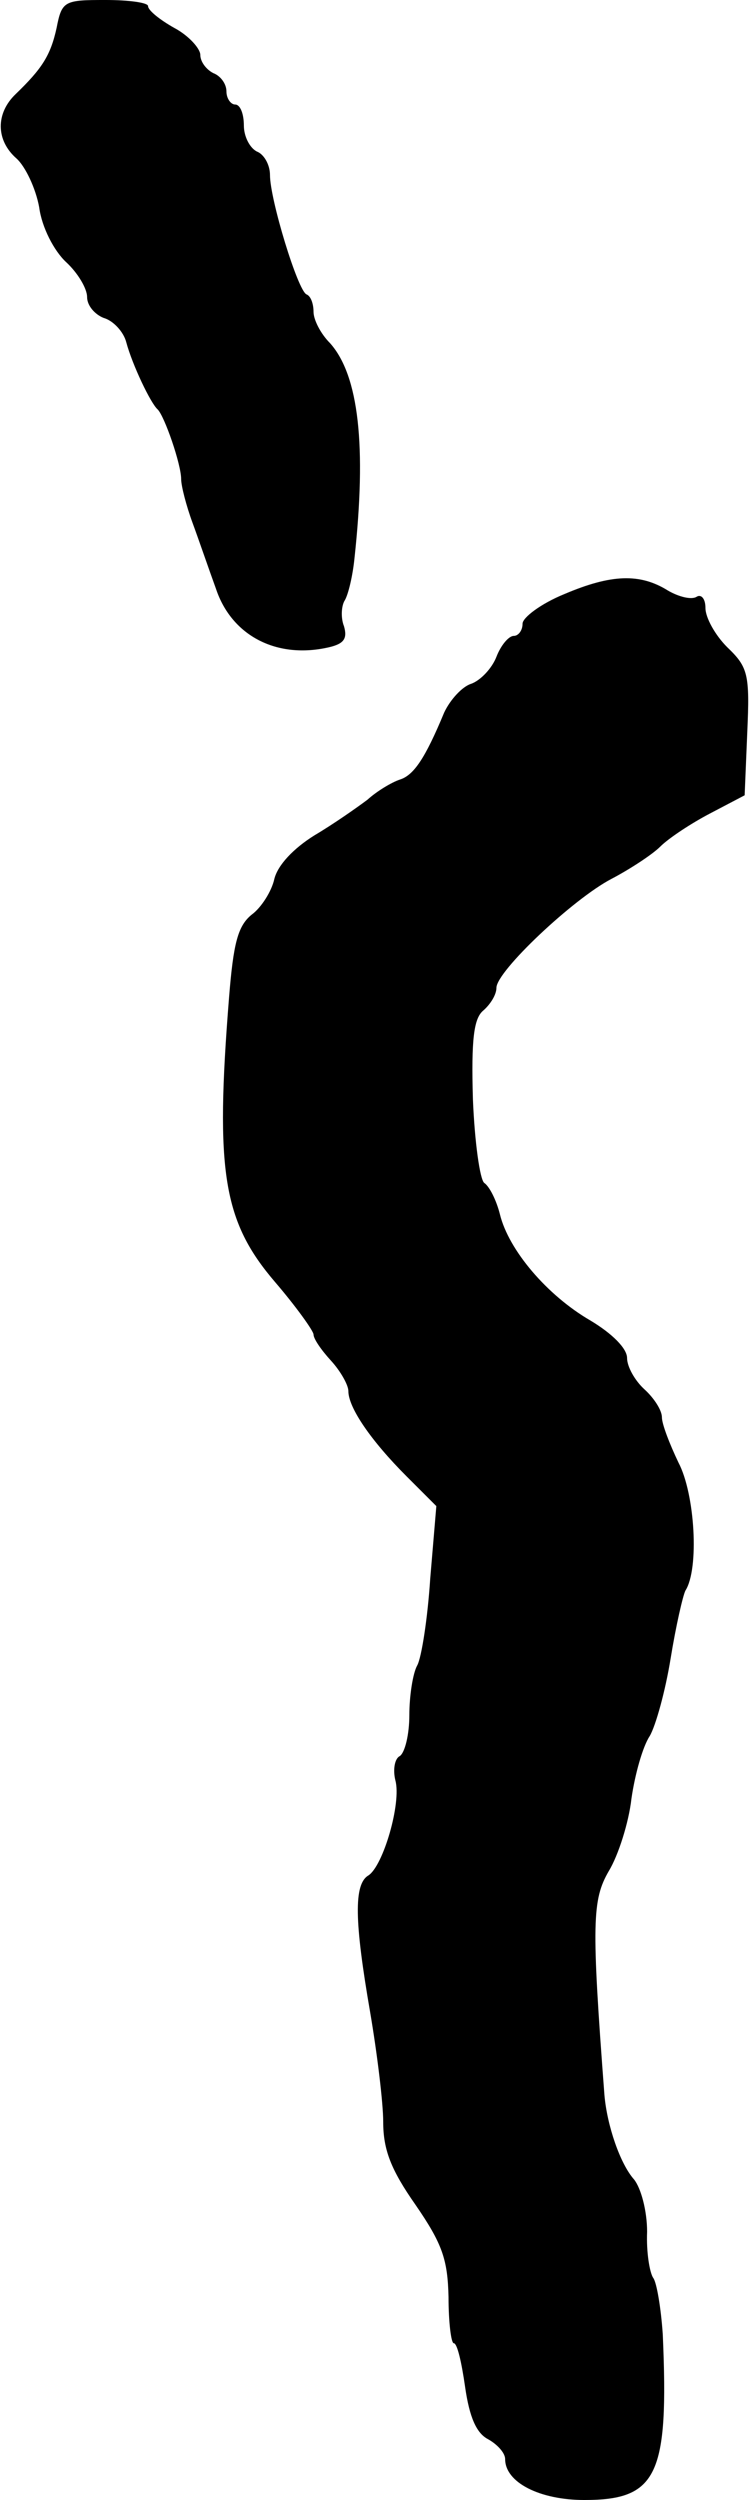
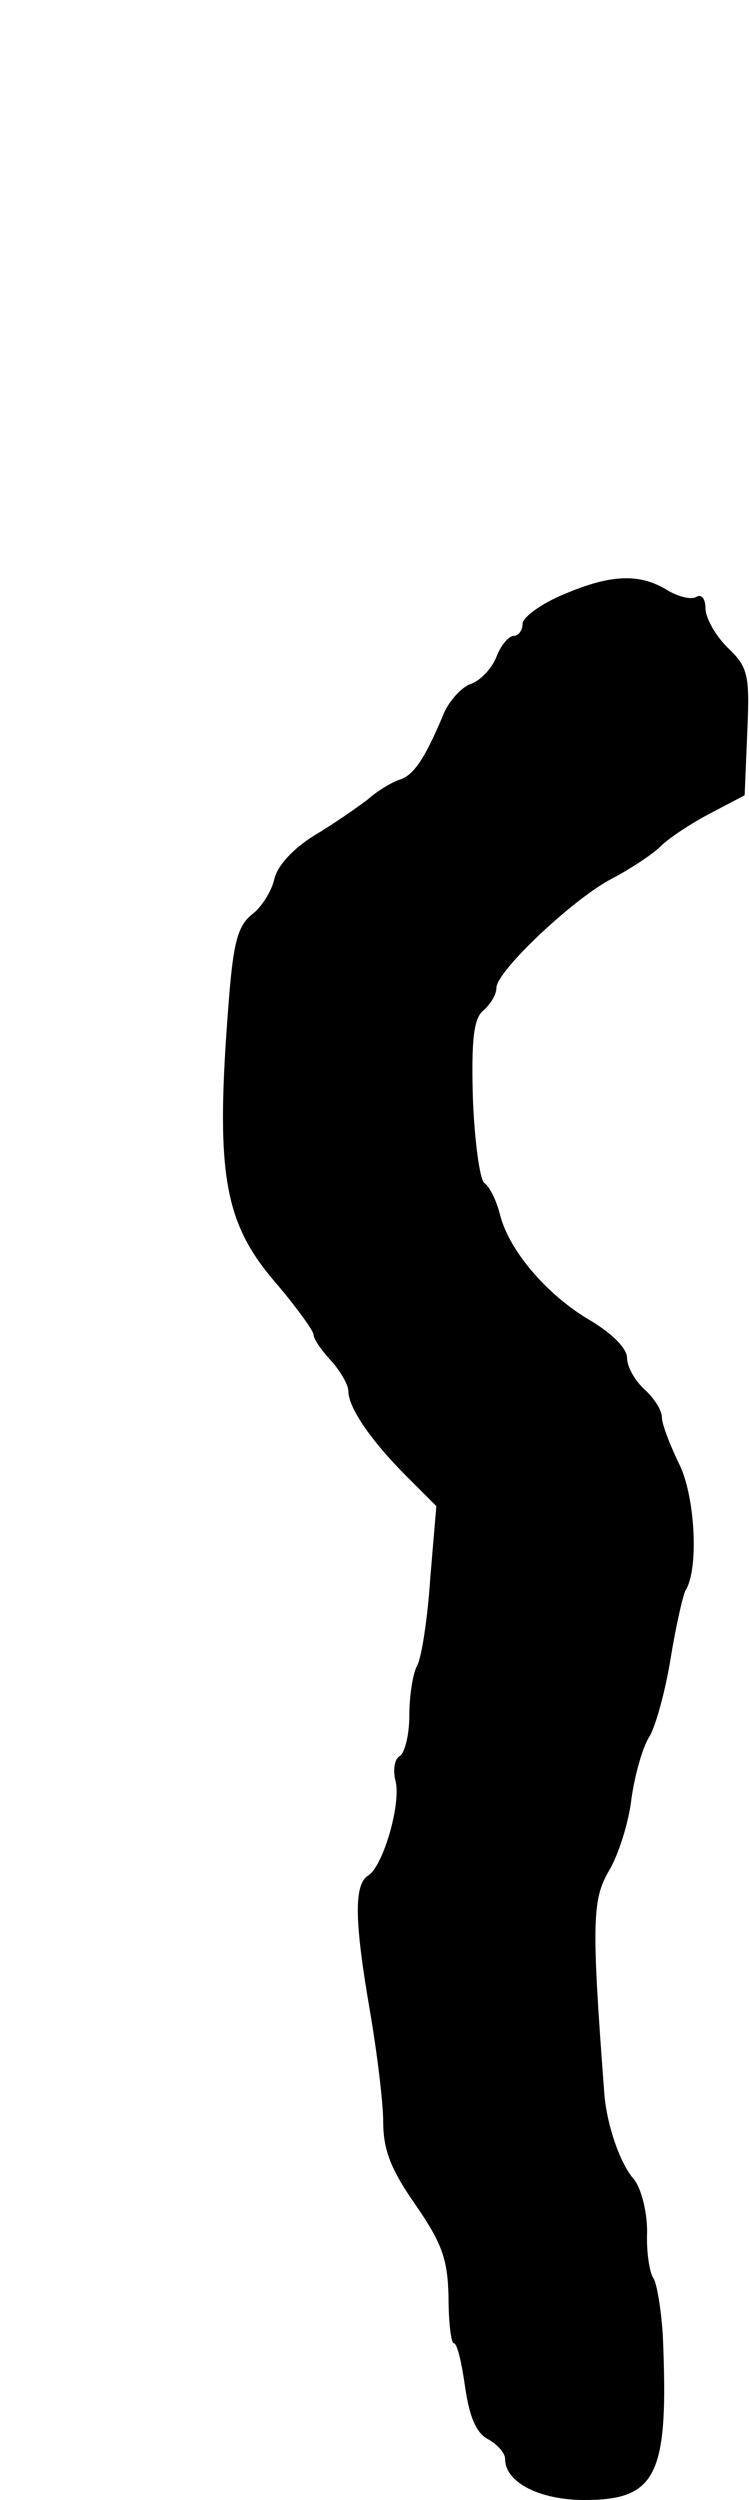
<svg xmlns="http://www.w3.org/2000/svg" version="1.0" width="86pt" height="287pt" viewBox="0 0 86 287" preserveAspectRatio="xMidYMid meet">
  <g transform="translate(0,287) scale(0.1,-0.1)" fill="#000000" stroke="none">
-     <path d="M65 2838 c-7 -32 -17 -47 -47 -76 -23 -22 -23 -53 1 -74 10 -9 22 -34 26 -56 3 -23 17 -50 31 -63 13 -12 24 -30 24 -40 0 -10 9 -20 19 -24 11 -3 23 -16 26 -28 7 -26 28 -70 36 -77 8 -8 27 -63 27 -80 0 -8 6 -31 13 -50 7 -19 19 -54 27 -76 18 -54 70 -81 130 -67 17 4 21 10 17 24 -4 10 -3 24 1 30 4 7 9 28 11 48 14 129 5 210 -28 247 -11 11 -19 27 -19 36 0 9 -3 18 -8 20 -10 4 -42 109 -42 137 0 12 -7 24 -15 27 -8 4 -15 17 -15 30 0 13 -4 24 -10 24 -5 0 -10 7 -10 15 0 9 -7 18 -15 21 -8 4 -15 13 -15 21 0 7 -13 22 -30 31 -16 9 -30 20 -30 25 0 4 -22 7 -49 7 -47 0 -50 -1 -56 -32z" />
    <path d="M648 2188 c-27 -11 -48 -27 -48 -34 0 -8 -5 -14 -10 -14 -6 0 -15 -11 -20 -24 -5 -13 -18 -27 -29 -31 -10 -3 -24 -18 -31 -33 -22 -53 -35 -72 -51 -77 -9 -3 -26 -13 -37 -23 -12 -9 -39 -28 -61 -41 -24 -15 -42 -34 -46 -50 -3 -14 -15 -33 -26 -41 -16 -13 -21 -33 -26 -95 -16 -200 -7 -257 53 -327 24 -28 44 -56 44 -60 0 -5 9 -18 20 -30 11 -12 20 -28 20 -35 0 -19 26 -57 67 -98 l34 -34 -7 -83 c-3 -46 -10 -91 -15 -100 -5 -9 -9 -35 -9 -57 0 -22 -5 -43 -11 -47 -6 -3 -8 -16 -5 -28 7 -26 -14 -98 -31 -109 -17 -10 -16 -53 2 -157 8 -47 15 -104 15 -126 0 -32 9 -55 37 -95 31 -45 37 -63 38 -106 0 -29 3 -53 6 -53 4 0 9 -22 13 -50 5 -35 13 -53 26 -60 11 -6 20 -16 20 -23 0 -27 40 -47 91 -47 84 0 97 29 90 190 -2 30 -7 60 -11 65 -4 6 -8 29 -7 53 0 24 -7 50 -15 60 -16 18 -31 62 -34 97 -15 198 -14 224 5 257 11 18 23 56 26 83 4 28 13 60 21 72 7 12 18 52 24 89 6 37 14 72 17 78 16 25 11 111 -8 147 -10 21 -19 44 -19 52 0 8 -9 22 -20 32 -11 10 -20 26 -20 36 0 11 -17 28 -42 43 -50 29 -94 81 -104 122 -4 16 -12 32 -18 36 -5 4 -11 47 -13 96 -2 69 1 93 12 102 8 7 15 18 15 26 0 19 88 102 132 125 21 11 47 28 56 37 10 10 36 27 57 38 l40 21 3 72 c3 67 1 75 -23 98 -14 14 -25 34 -25 45 0 11 -5 16 -10 13 -6 -4 -21 0 -33 7 -32 20 -65 19 -119 -4z" />
  </g>
</svg>